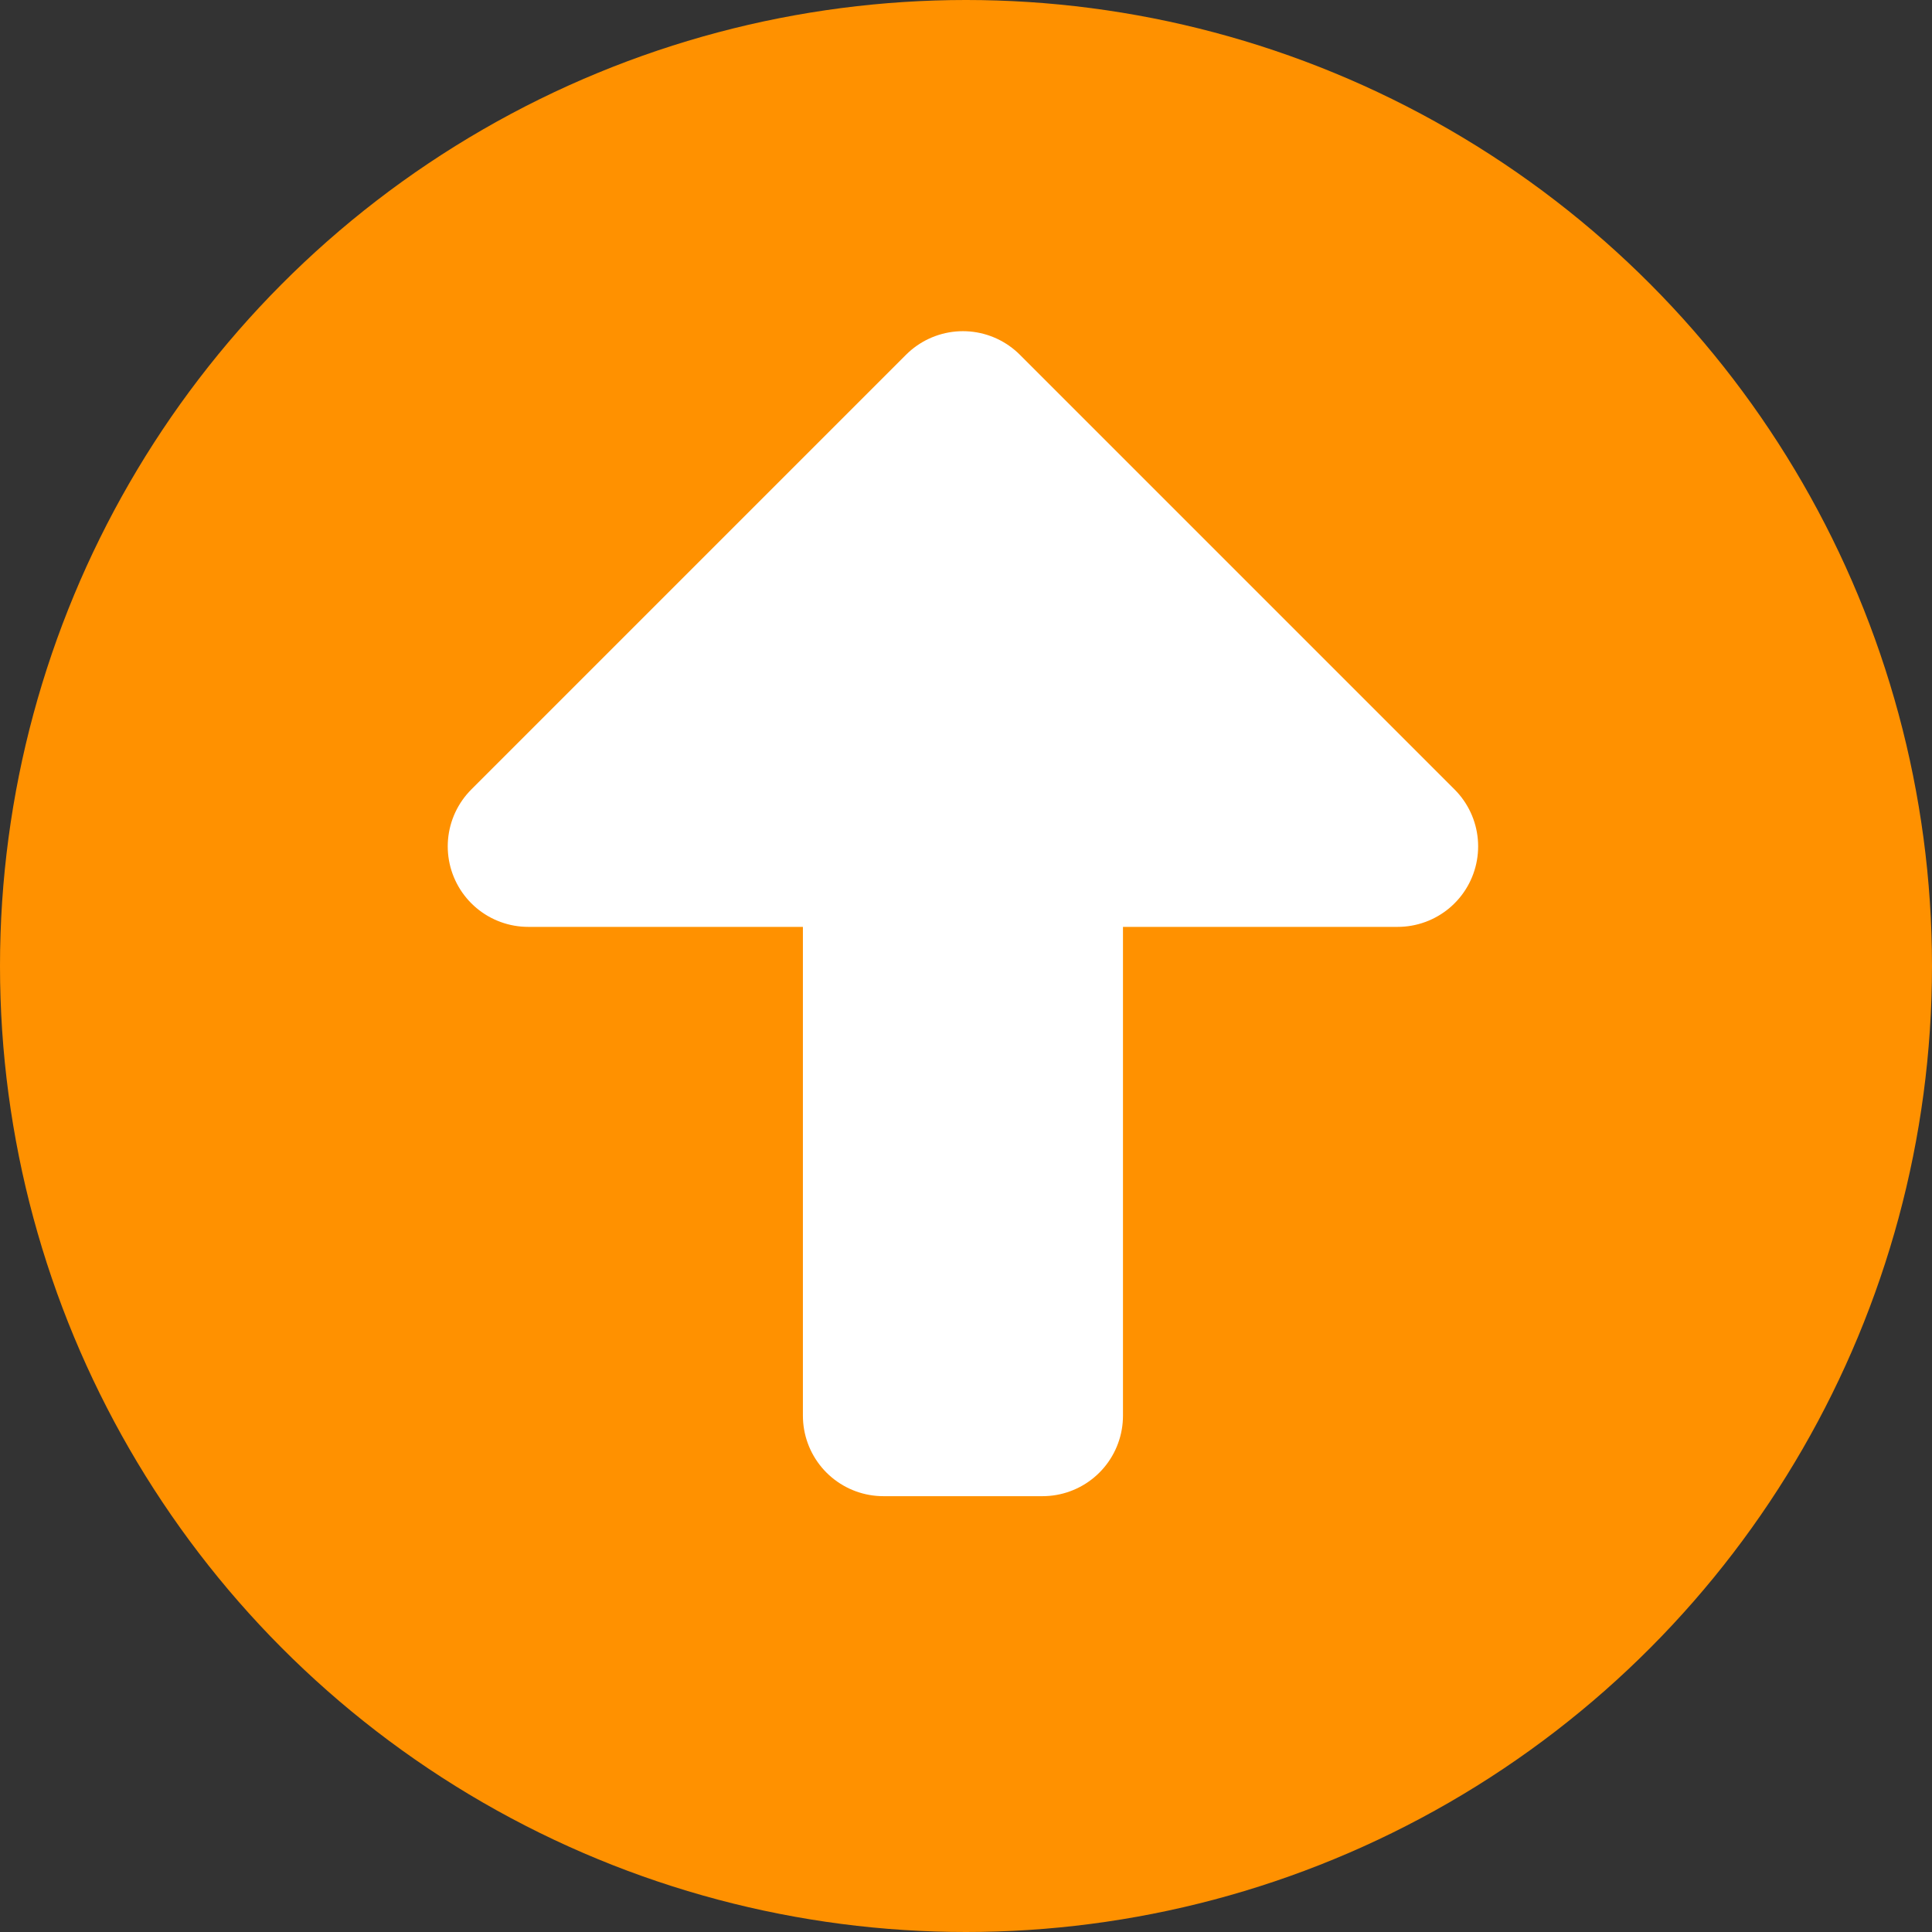
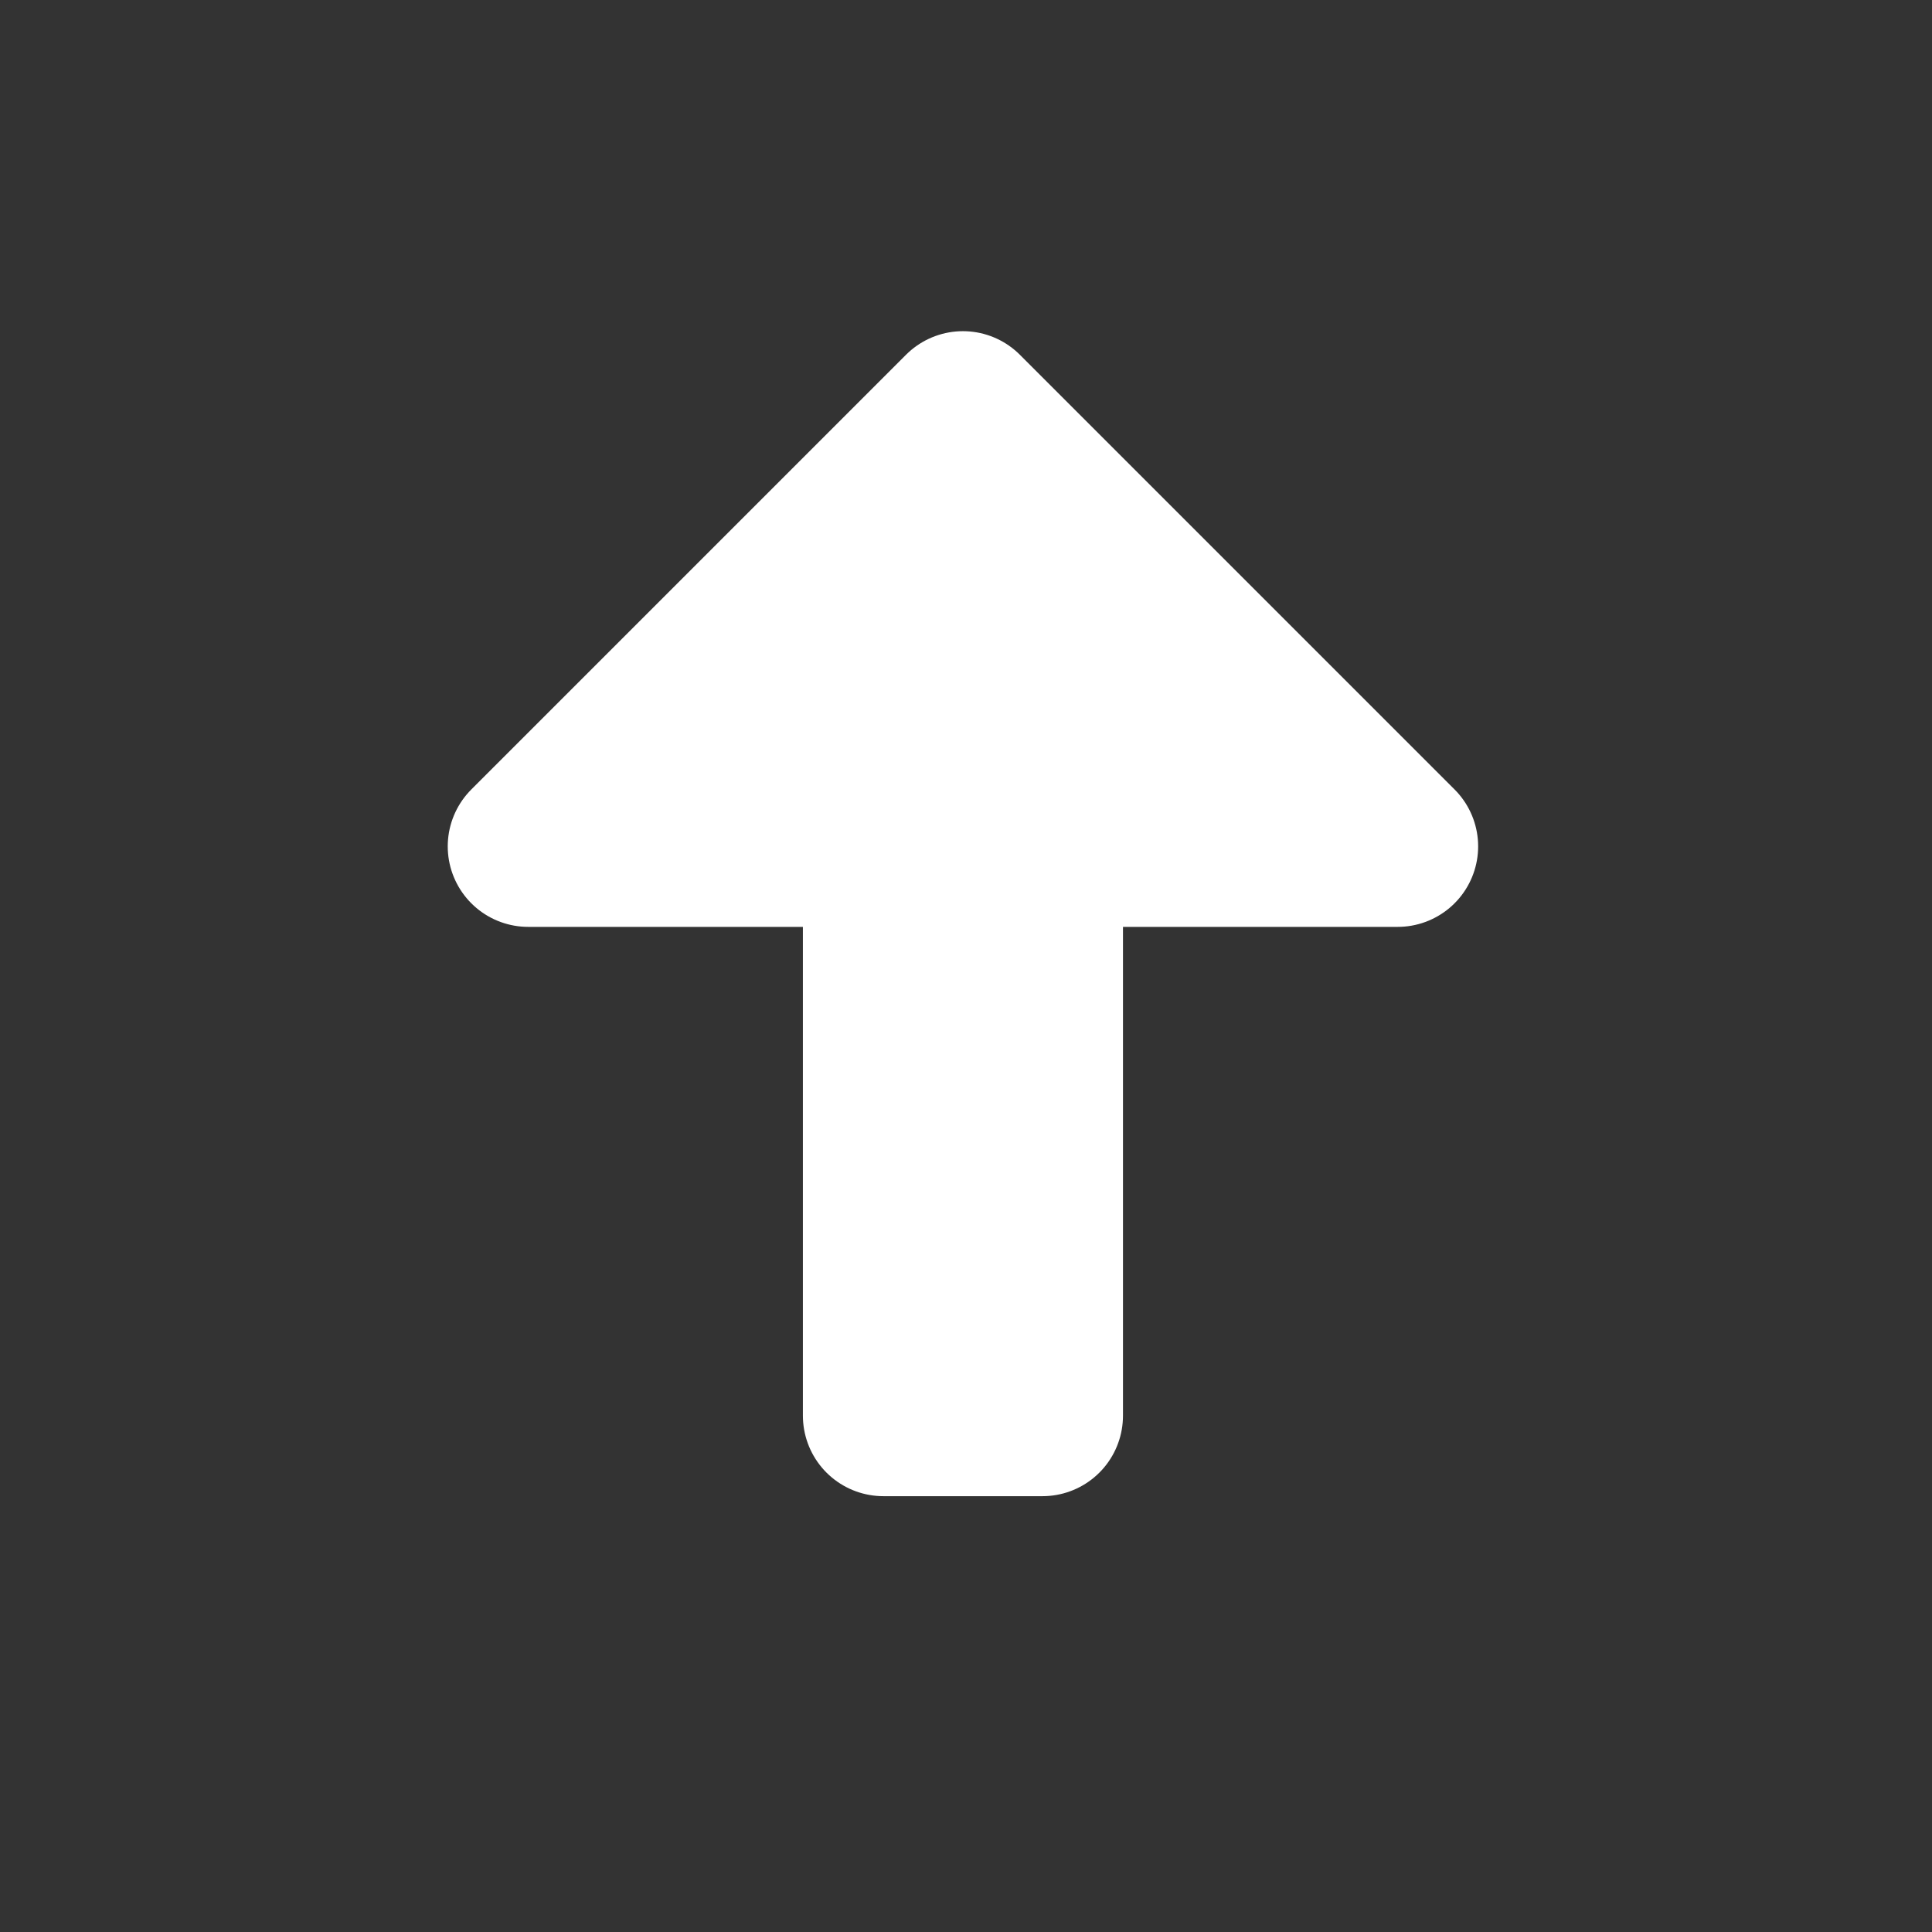
<svg xmlns="http://www.w3.org/2000/svg" width="12" height="12" viewBox="0 0 12 12">
  <rect x="0" y="0" width="12" height="12" fill="#333333" stroke="none" />
  <g id="Group_3279" data-name="Group 3279" transform="translate(-298.199 -162.199)">
-     <circle id="Ellipse_495" data-name="Ellipse 495" cx="6" cy="6" r="6" transform="translate(298.199 162.199)" fill="#ff9100" />
    <path id="Path_1536" data-name="Path 1536" d="M739.733,853.313v-3.536h2.206l-2.7-2.7-2.7,2.7h2.206v3.536Z" transform="translate(-435.059 -682.321)" fill="#fff" stroke="#fff" stroke-linecap="round" stroke-linejoin="round" stroke-width="1" />
  </g>
</svg>